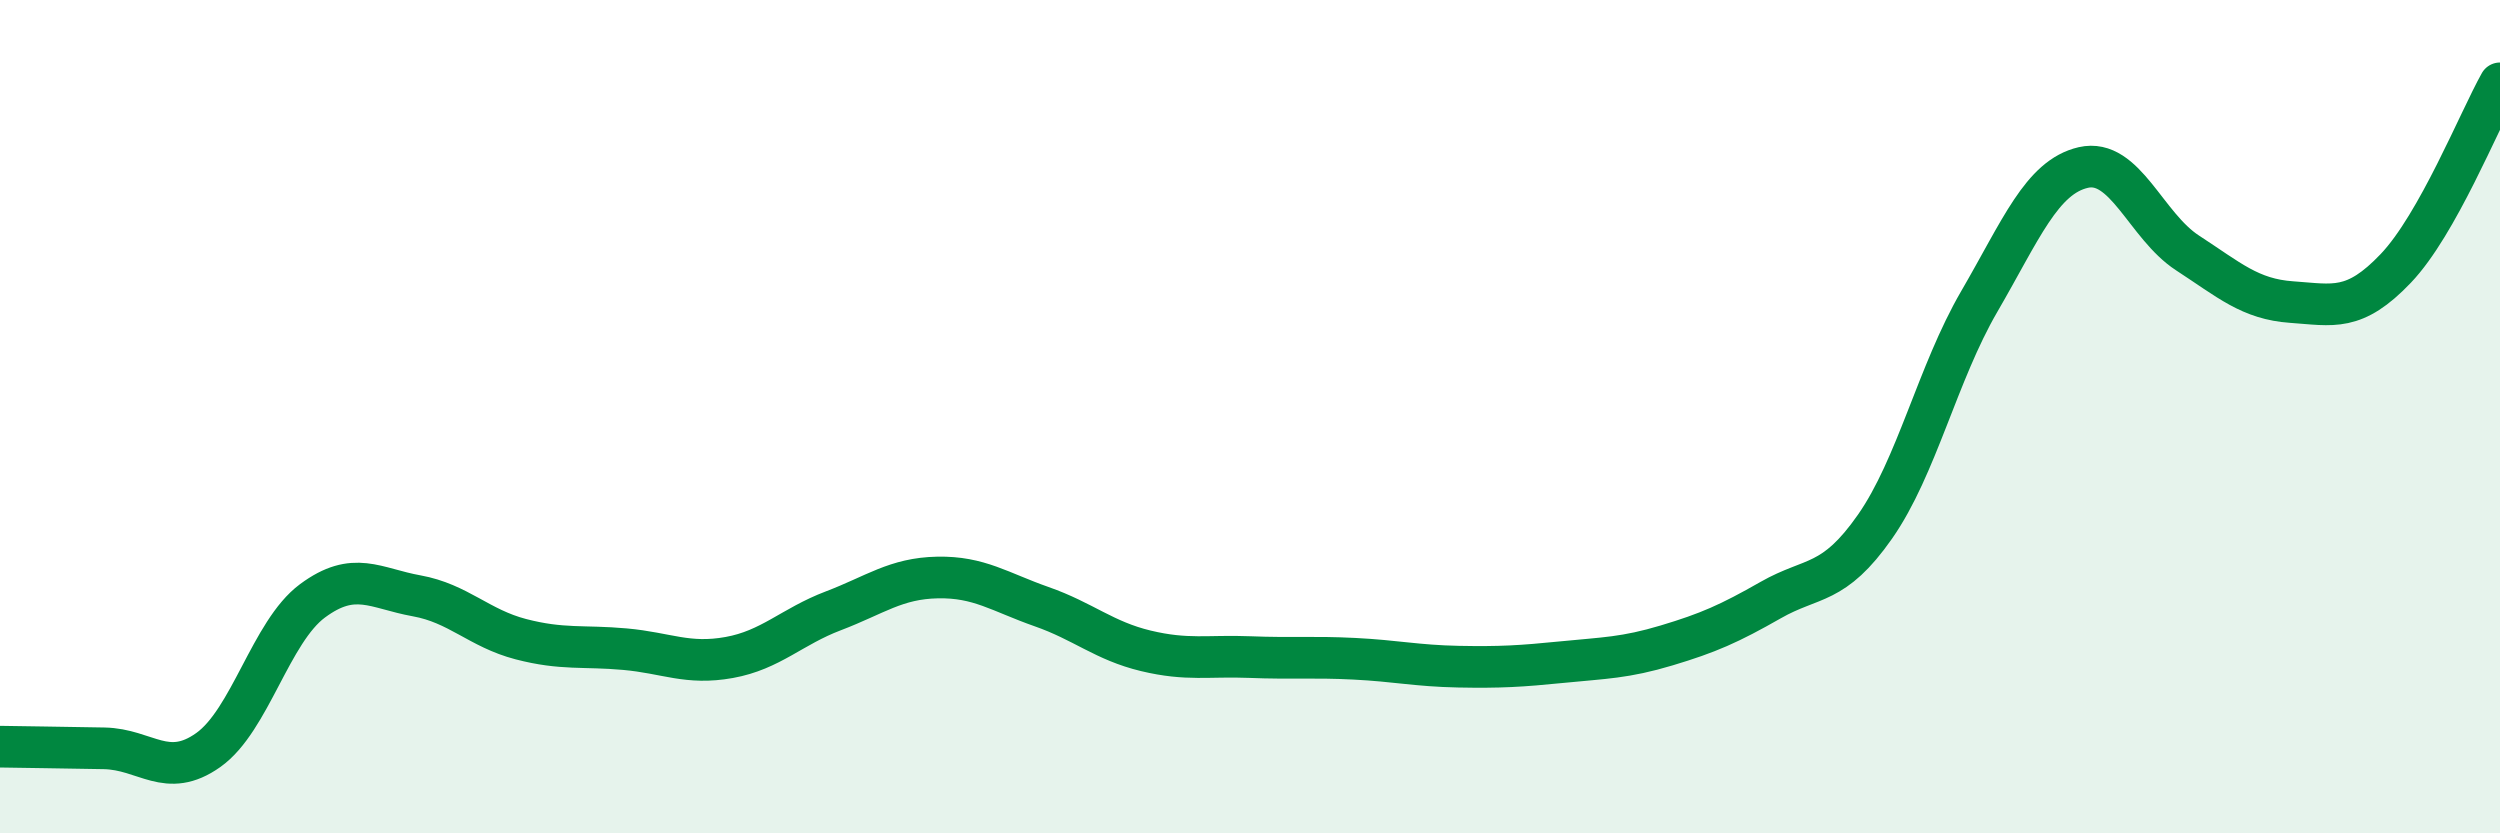
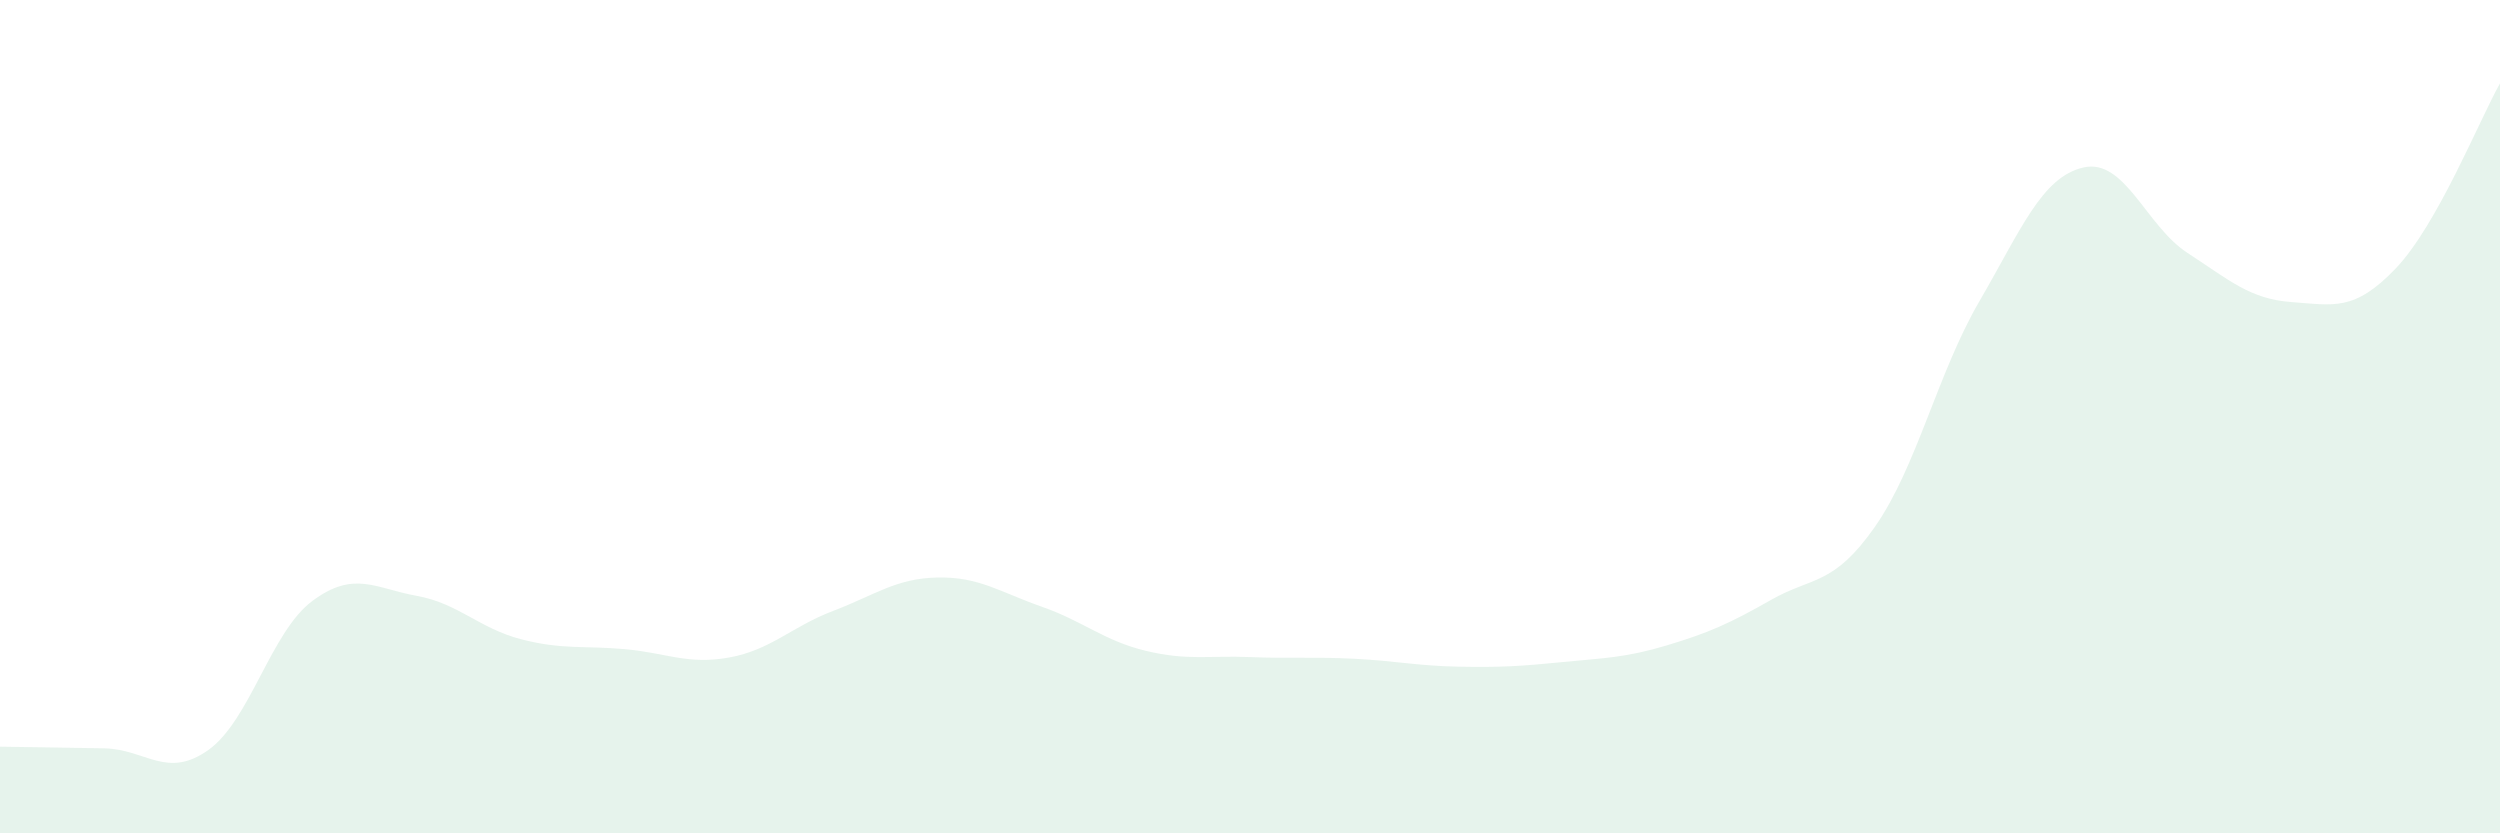
<svg xmlns="http://www.w3.org/2000/svg" width="60" height="20" viewBox="0 0 60 20">
  <path d="M 0,17.92 C 0.5,17.93 1.5,17.94 2.5,17.96 C 3.5,17.98 4,18.71 5,18 C 6,17.29 6.5,15.16 7.5,14.42 C 8.5,13.68 9,14.12 10,14.3 C 11,14.48 11.5,15.08 12.5,15.34 C 13.5,15.6 14,15.49 15,15.58 C 16,15.67 16.5,15.96 17.5,15.78 C 18.5,15.6 19,15.04 20,14.66 C 21,14.28 21.5,13.88 22.5,13.86 C 23.5,13.84 24,14.21 25,14.56 C 26,14.91 26.5,15.38 27.5,15.62 C 28.5,15.86 29,15.73 30,15.77 C 31,15.81 31.5,15.76 32.5,15.81 C 33.5,15.86 34,15.98 35,16 C 36,16.02 36.5,15.99 37.5,15.89 C 38.5,15.79 39,15.79 40,15.49 C 41,15.19 41.5,14.97 42.5,14.4 C 43.5,13.83 44,14.07 45,12.64 C 46,11.21 46.5,8.96 47.5,7.24 C 48.5,5.52 49,4.25 50,4.02 C 51,3.79 51.5,5.42 52.5,6.07 C 53.5,6.72 54,7.18 55,7.25 C 56,7.32 56.5,7.49 57.5,6.44 C 58.5,5.39 59.5,2.89 60,2L60 20L0 20Z" fill="#008740" opacity="0.1" stroke-linecap="round" stroke-linejoin="round" />
-   <path d="M 0,17.92 C 0.5,17.93 1.5,17.94 2.5,17.96 C 3.5,17.98 4,18.71 5,18 C 6,17.29 6.5,15.16 7.5,14.42 C 8.5,13.68 9,14.12 10,14.3 C 11,14.48 11.5,15.08 12.5,15.34 C 13.5,15.6 14,15.49 15,15.58 C 16,15.67 16.5,15.96 17.5,15.78 C 18.5,15.6 19,15.04 20,14.66 C 21,14.28 21.5,13.88 22.5,13.86 C 23.5,13.84 24,14.21 25,14.56 C 26,14.91 26.5,15.38 27.5,15.62 C 28.5,15.86 29,15.73 30,15.77 C 31,15.81 31.5,15.76 32.5,15.81 C 33.5,15.86 34,15.98 35,16 C 36,16.02 36.5,15.99 37.5,15.89 C 38.5,15.79 39,15.79 40,15.49 C 41,15.19 41.5,14.97 42.5,14.4 C 43.5,13.83 44,14.07 45,12.64 C 46,11.21 46.5,8.96 47.5,7.24 C 48.5,5.52 49,4.25 50,4.02 C 51,3.79 51.5,5.42 52.5,6.07 C 53.5,6.72 54,7.18 55,7.25 C 56,7.32 56.5,7.49 57.5,6.44 C 58.5,5.39 59.5,2.89 60,2" stroke="#008740" stroke-width="1" fill="none" stroke-linecap="round" stroke-linejoin="round" />
</svg>